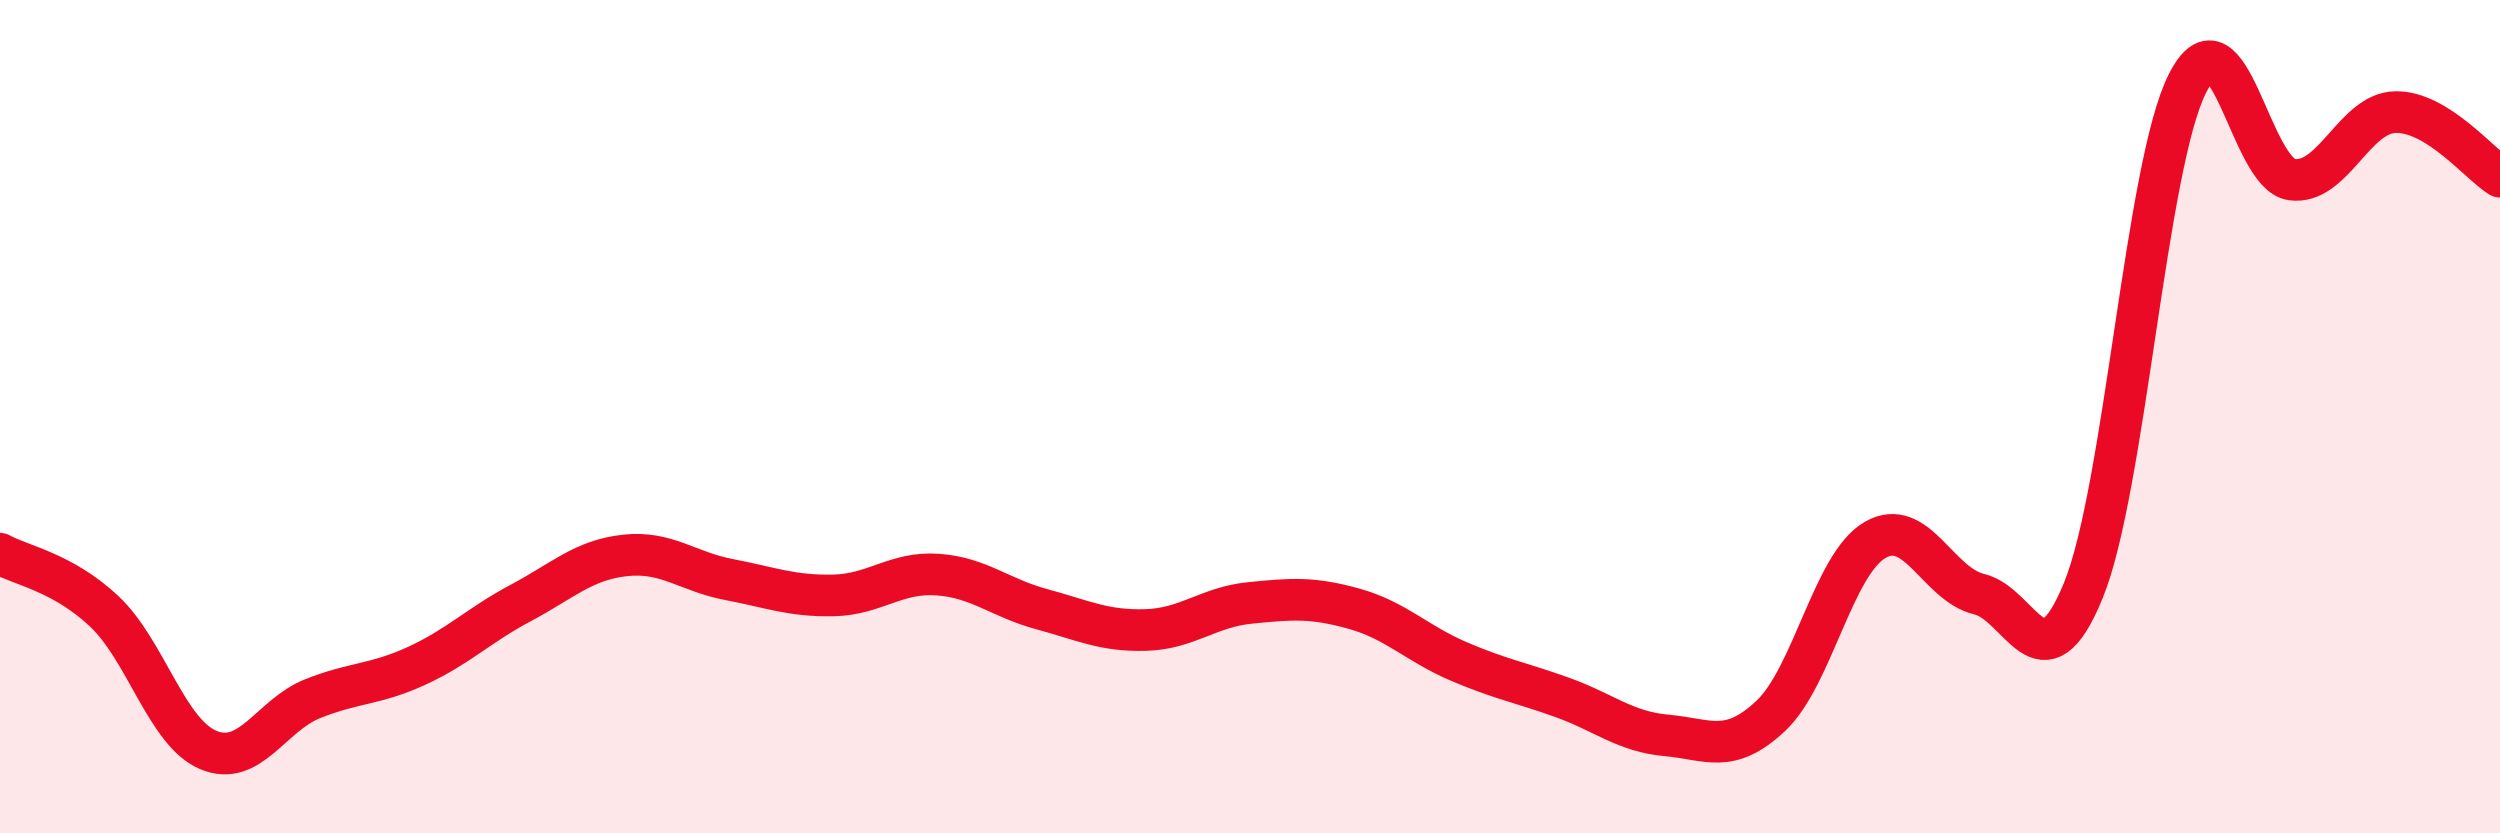
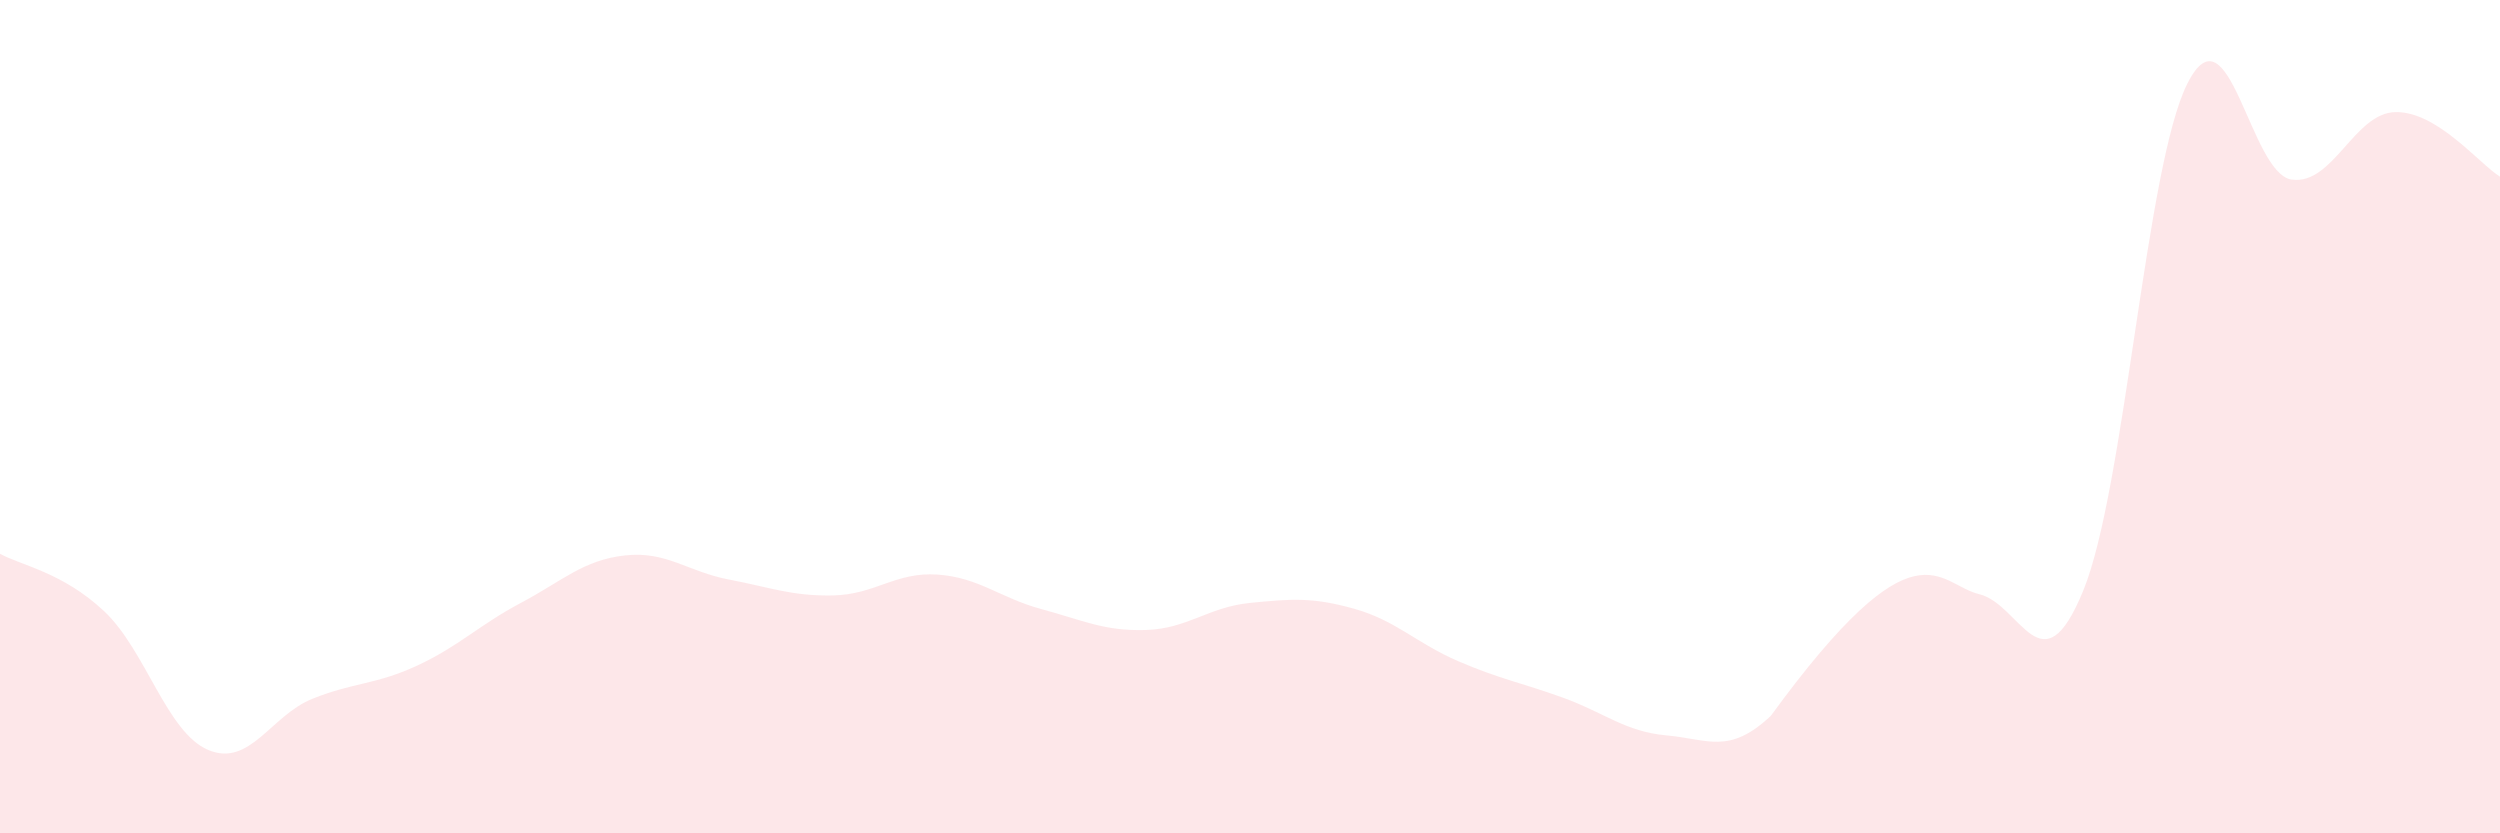
<svg xmlns="http://www.w3.org/2000/svg" width="60" height="20" viewBox="0 0 60 20">
-   <path d="M 0,13.29 C 0.5,13.57 1.5,13.73 2.5,14.67 C 3.5,15.61 4,17.58 5,18 C 6,18.42 6.5,17.17 7.5,16.77 C 8.5,16.37 9,16.44 10,15.98 C 11,15.52 11.5,15 12.5,14.47 C 13.5,13.94 14,13.44 15,13.33 C 16,13.22 16.5,13.72 17.5,13.91 C 18.5,14.1 19,14.31 20,14.29 C 21,14.27 21.5,13.72 22.5,13.79 C 23.5,13.86 24,14.35 25,14.62 C 26,14.89 26.5,15.15 27.5,15.12 C 28.5,15.09 29,14.57 30,14.47 C 31,14.37 31.5,14.33 32.5,14.61 C 33.5,14.89 34,15.44 35,15.87 C 36,16.3 36.5,16.38 37.5,16.74 C 38.5,17.1 39,17.56 40,17.65 C 41,17.74 41.5,18.12 42.5,17.18 C 43.5,16.24 44,13.54 45,12.96 C 46,12.38 46.5,14.02 47.5,14.26 C 48.5,14.5 49,16.62 50,14.17 C 51,11.72 51.5,3.97 52.5,2 C 53.5,0.03 54,4.17 55,4.31 C 56,4.45 56.5,2.7 57.5,2.69 C 58.5,2.68 59.5,3.93 60,4.24L60 20L0 20Z" fill="#EB0A25" opacity="0.1" stroke-linecap="round" stroke-linejoin="round" />
-   <path d="M 0,13.29 C 0.5,13.57 1.5,13.73 2.5,14.67 C 3.5,15.61 4,17.58 5,18 C 6,18.42 6.5,17.17 7.5,16.77 C 8.5,16.37 9,16.44 10,15.98 C 11,15.52 11.5,15 12.5,14.47 C 13.5,13.94 14,13.44 15,13.33 C 16,13.22 16.5,13.72 17.5,13.91 C 18.5,14.1 19,14.31 20,14.29 C 21,14.27 21.5,13.72 22.5,13.79 C 23.5,13.86 24,14.35 25,14.62 C 26,14.89 26.5,15.15 27.5,15.12 C 28.5,15.09 29,14.57 30,14.47 C 31,14.37 31.5,14.33 32.5,14.61 C 33.5,14.89 34,15.44 35,15.87 C 36,16.3 36.5,16.38 37.5,16.74 C 38.5,17.1 39,17.56 40,17.65 C 41,17.74 41.5,18.12 42.5,17.18 C 43.5,16.24 44,13.54 45,12.96 C 46,12.38 46.5,14.02 47.5,14.26 C 48.5,14.5 49,16.62 50,14.17 C 51,11.72 51.5,3.97 52.5,2 C 53.5,0.03 54,4.17 55,4.31 C 56,4.45 56.5,2.7 57.5,2.69 C 58.5,2.68 59.5,3.93 60,4.24" stroke="#EB0A25" stroke-width="1" fill="none" stroke-linecap="round" stroke-linejoin="round" />
+   <path d="M 0,13.29 C 0.5,13.57 1.5,13.73 2.5,14.67 C 3.5,15.61 4,17.58 5,18 C 6,18.42 6.5,17.17 7.5,16.77 C 8.5,16.37 9,16.44 10,15.98 C 11,15.52 11.5,15 12.5,14.47 C 13.5,13.94 14,13.44 15,13.33 C 16,13.22 16.5,13.72 17.5,13.91 C 18.5,14.1 19,14.31 20,14.29 C 21,14.27 21.5,13.72 22.5,13.79 C 23.5,13.86 24,14.35 25,14.62 C 26,14.89 26.5,15.15 27.5,15.12 C 28.5,15.09 29,14.57 30,14.47 C 31,14.37 31.5,14.33 32.5,14.61 C 33.5,14.89 34,15.44 35,15.87 C 36,16.3 36.5,16.38 37.5,16.74 C 38.5,17.1 39,17.56 40,17.65 C 41,17.74 41.5,18.12 42.5,17.18 C 46,12.38 46.5,14.02 47.5,14.26 C 48.5,14.5 49,16.62 50,14.17 C 51,11.72 51.5,3.97 52.5,2 C 53.5,0.03 54,4.17 55,4.31 C 56,4.45 56.5,2.7 57.5,2.69 C 58.5,2.68 59.5,3.93 60,4.24L60 20L0 20Z" fill="#EB0A25" opacity="0.1" stroke-linecap="round" stroke-linejoin="round" />
</svg>